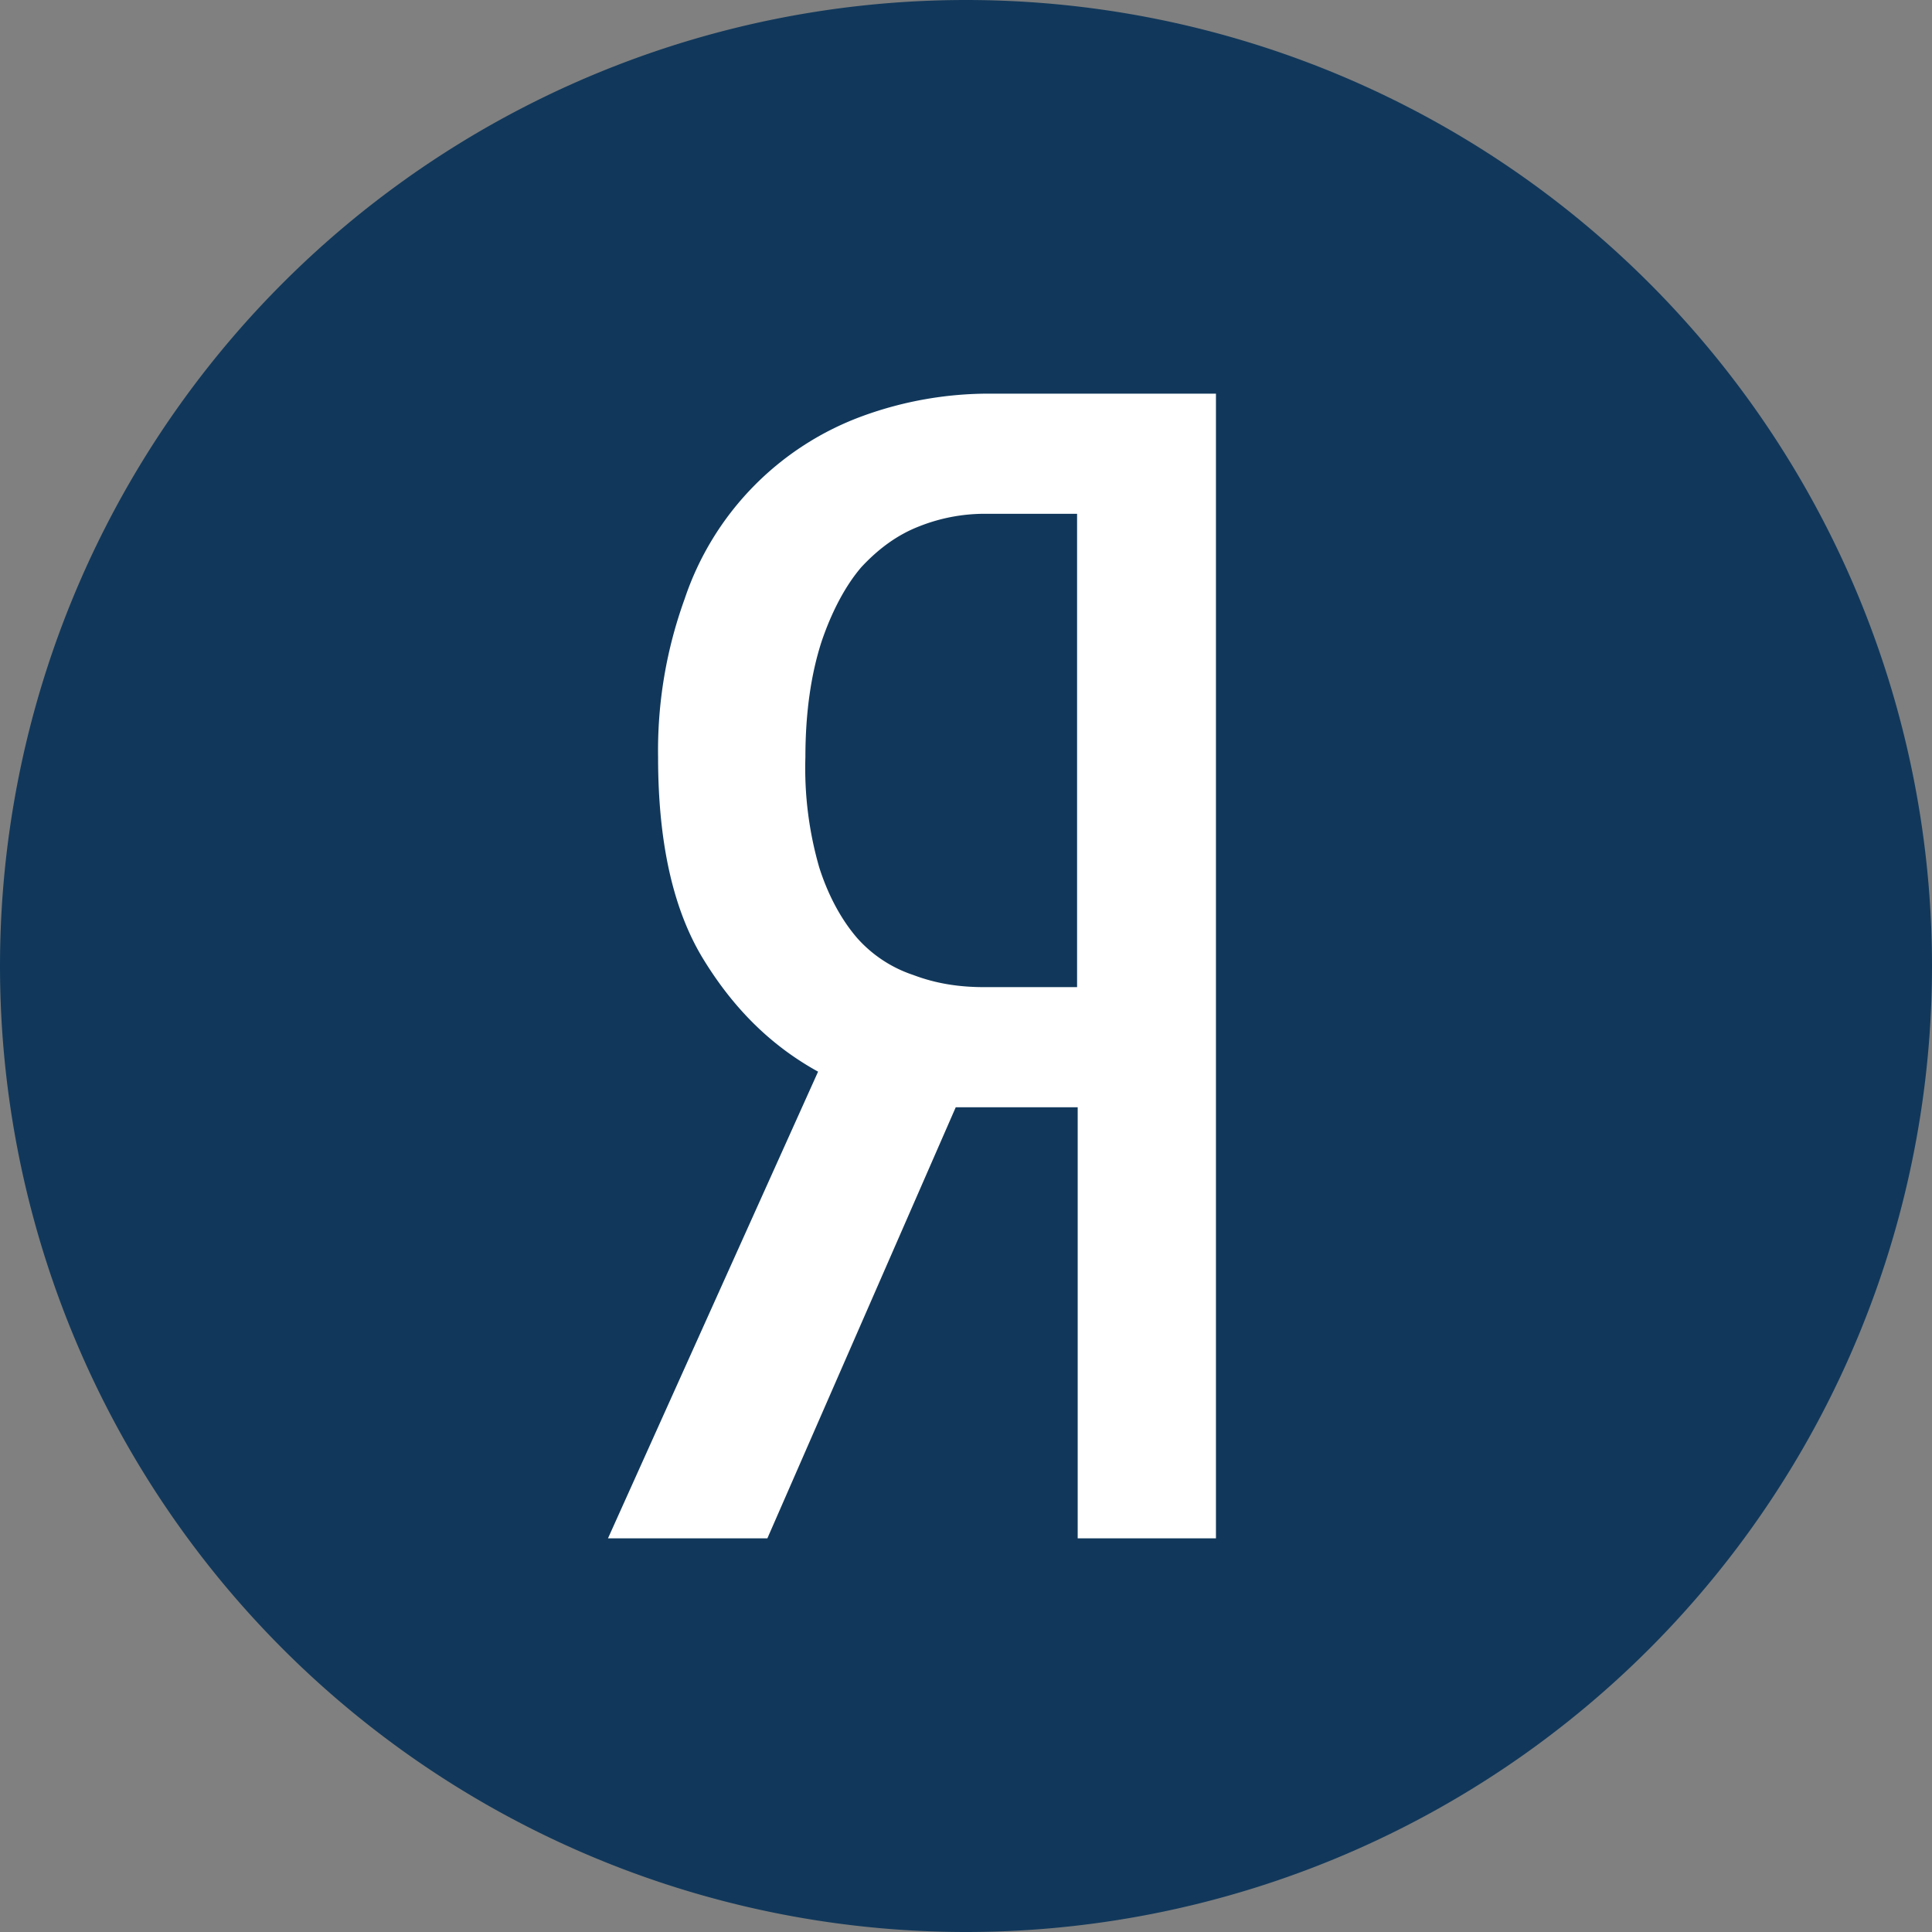
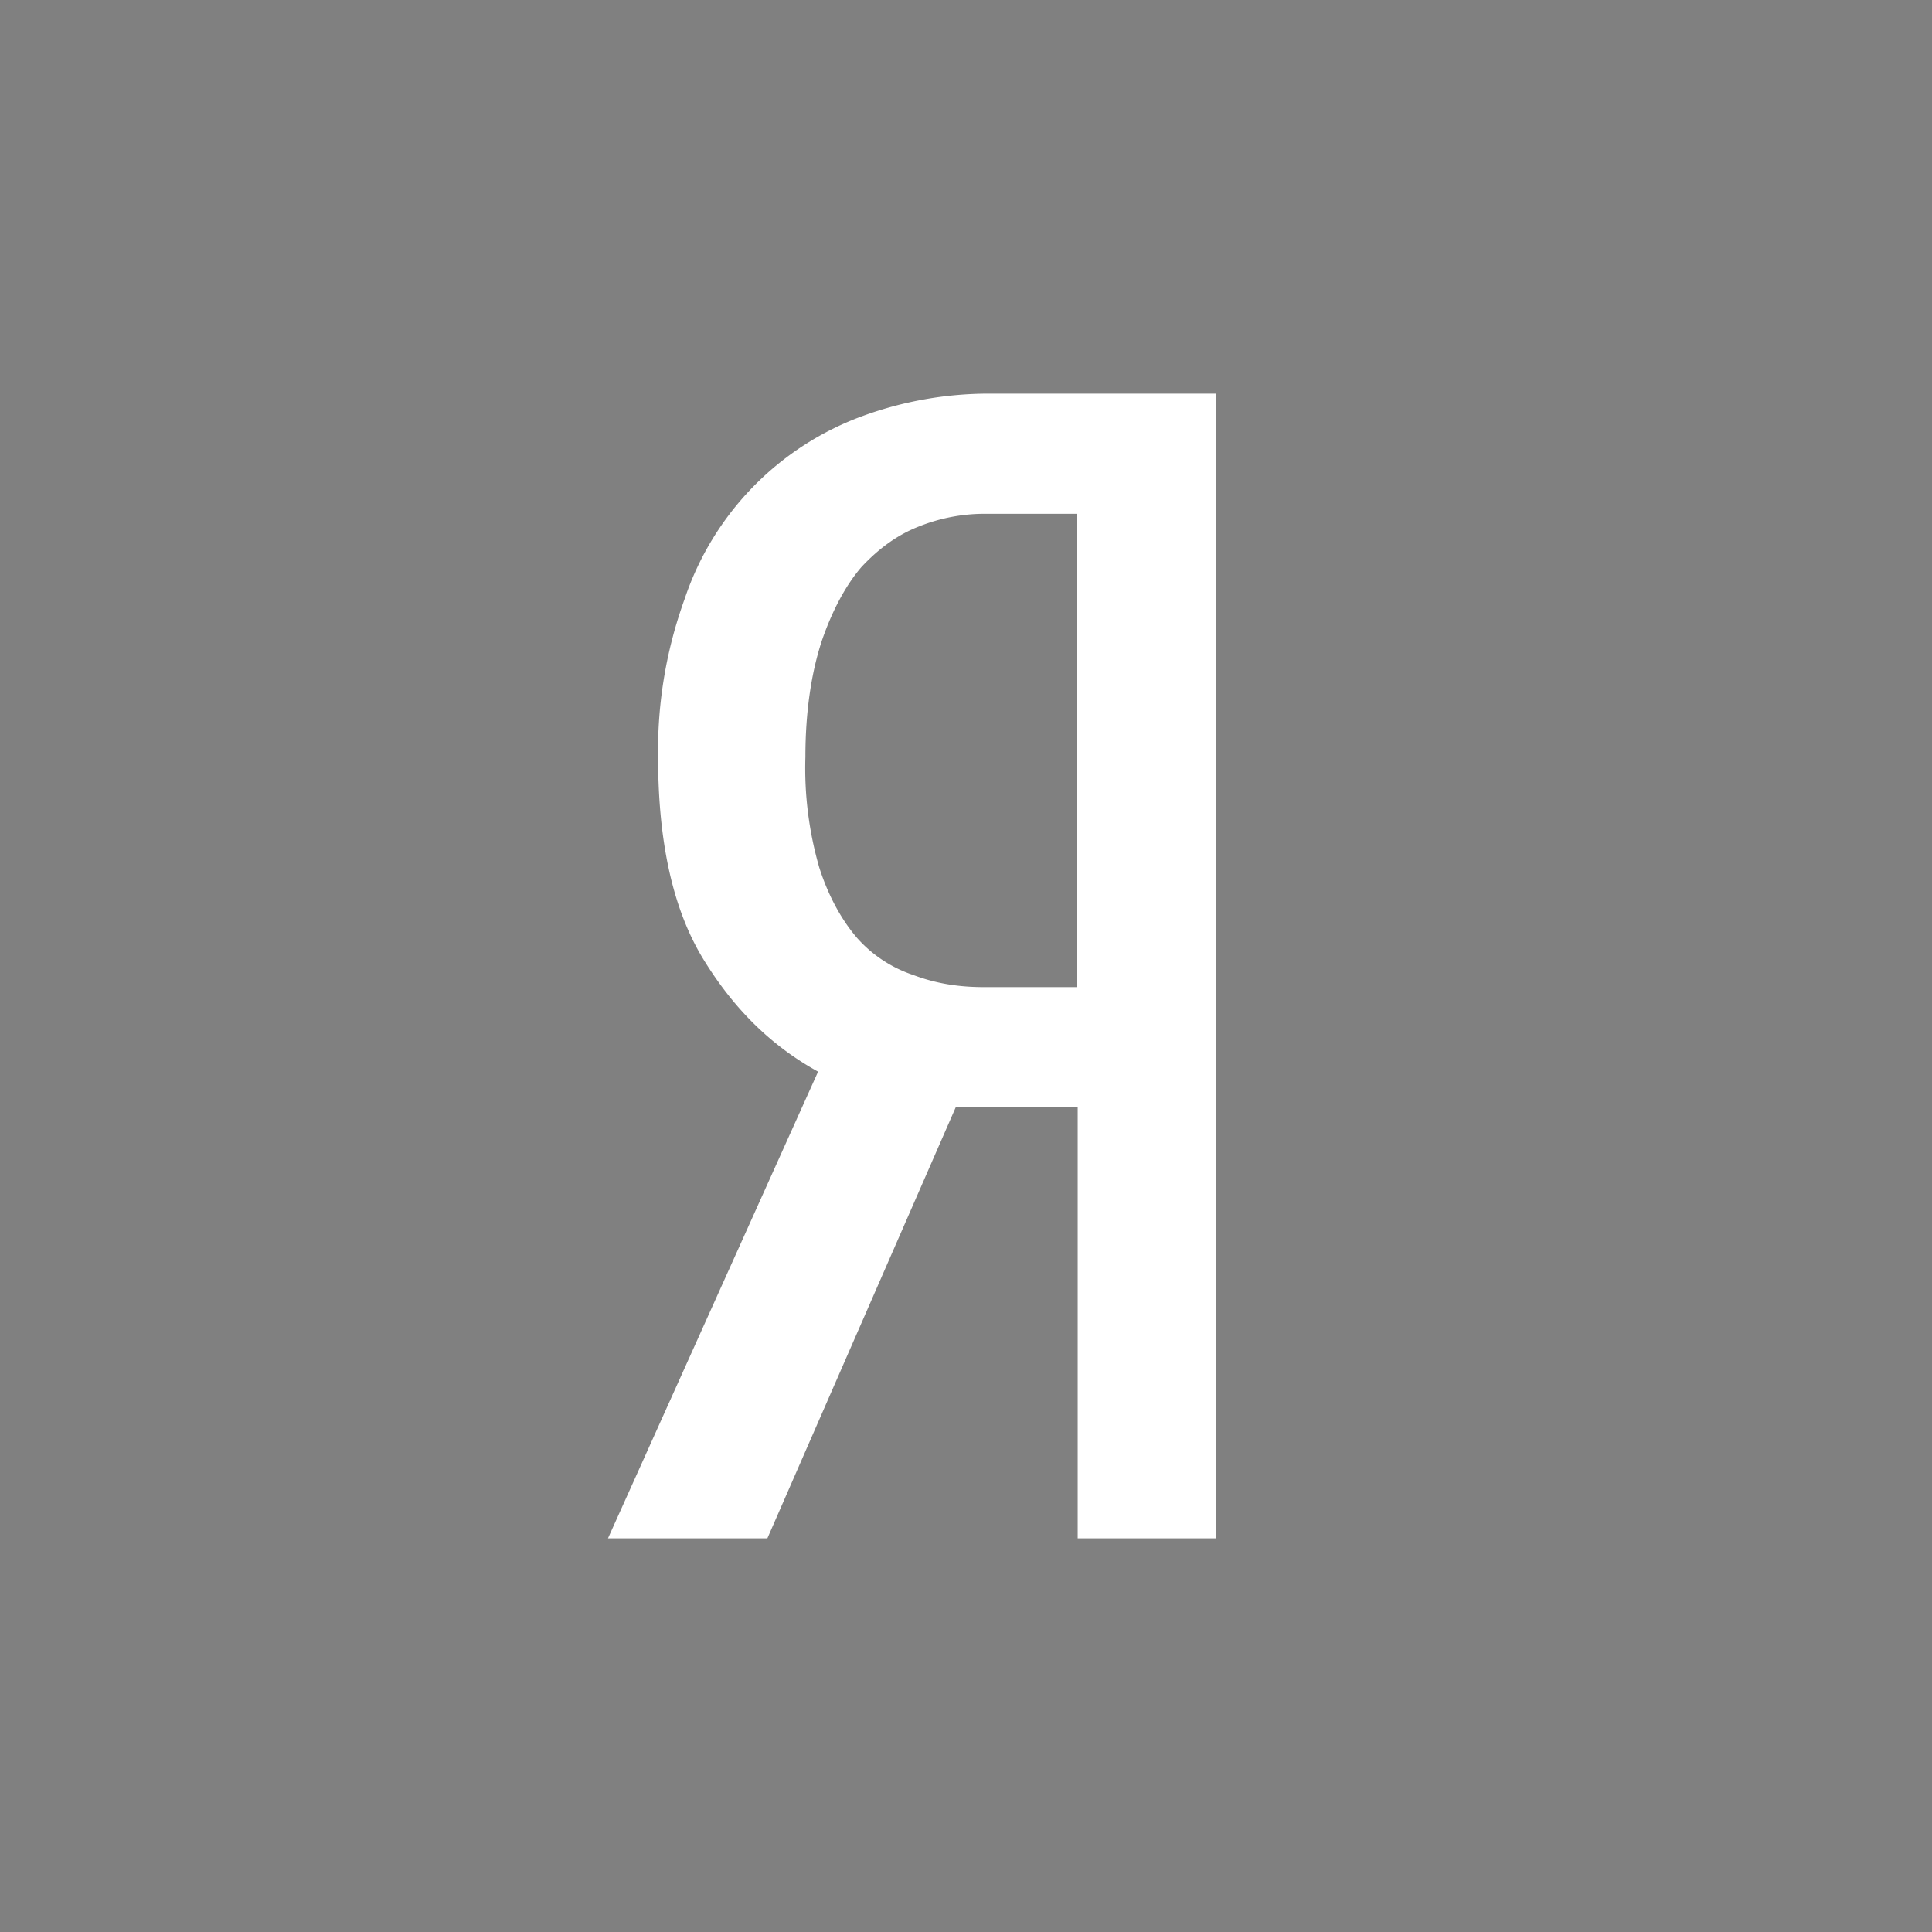
<svg xmlns="http://www.w3.org/2000/svg" width="32" height="32" fill="none">
  <rect width="100%" height="100%" fill="#808080" stroke="none" />
-   <path d="M32 16a16 16 0 1 1-32 0 16 16 0 0 1 32 0z" fill="#11385B" />
  <path d="M16.39 6.52a6.1 6.1 0 0 0-2.1.37 4.87 4.87 0 0 0-2.95 3.03 7.36 7.36 0 0 0-.44 2.62c0 1.42.25 2.55.77 3.38.49.79 1.1 1.4 1.88 1.83l-3.48 7.73h2.64l3.12-7.14h2.02v7.14h2.29V6.52h-3.75zm1.45 1.99v7.84H16.3c-.42 0-.8-.06-1.17-.2a2.15 2.15 0 0 1-.93-.61c-.26-.3-.48-.7-.63-1.17a5.92 5.92 0 0 1-.23-1.83c0-.76.1-1.4.27-1.92.17-.5.4-.93.66-1.23.28-.3.59-.53.95-.67.35-.14.72-.21 1.09-.21h1.52z" fill="#fff" />
</svg>